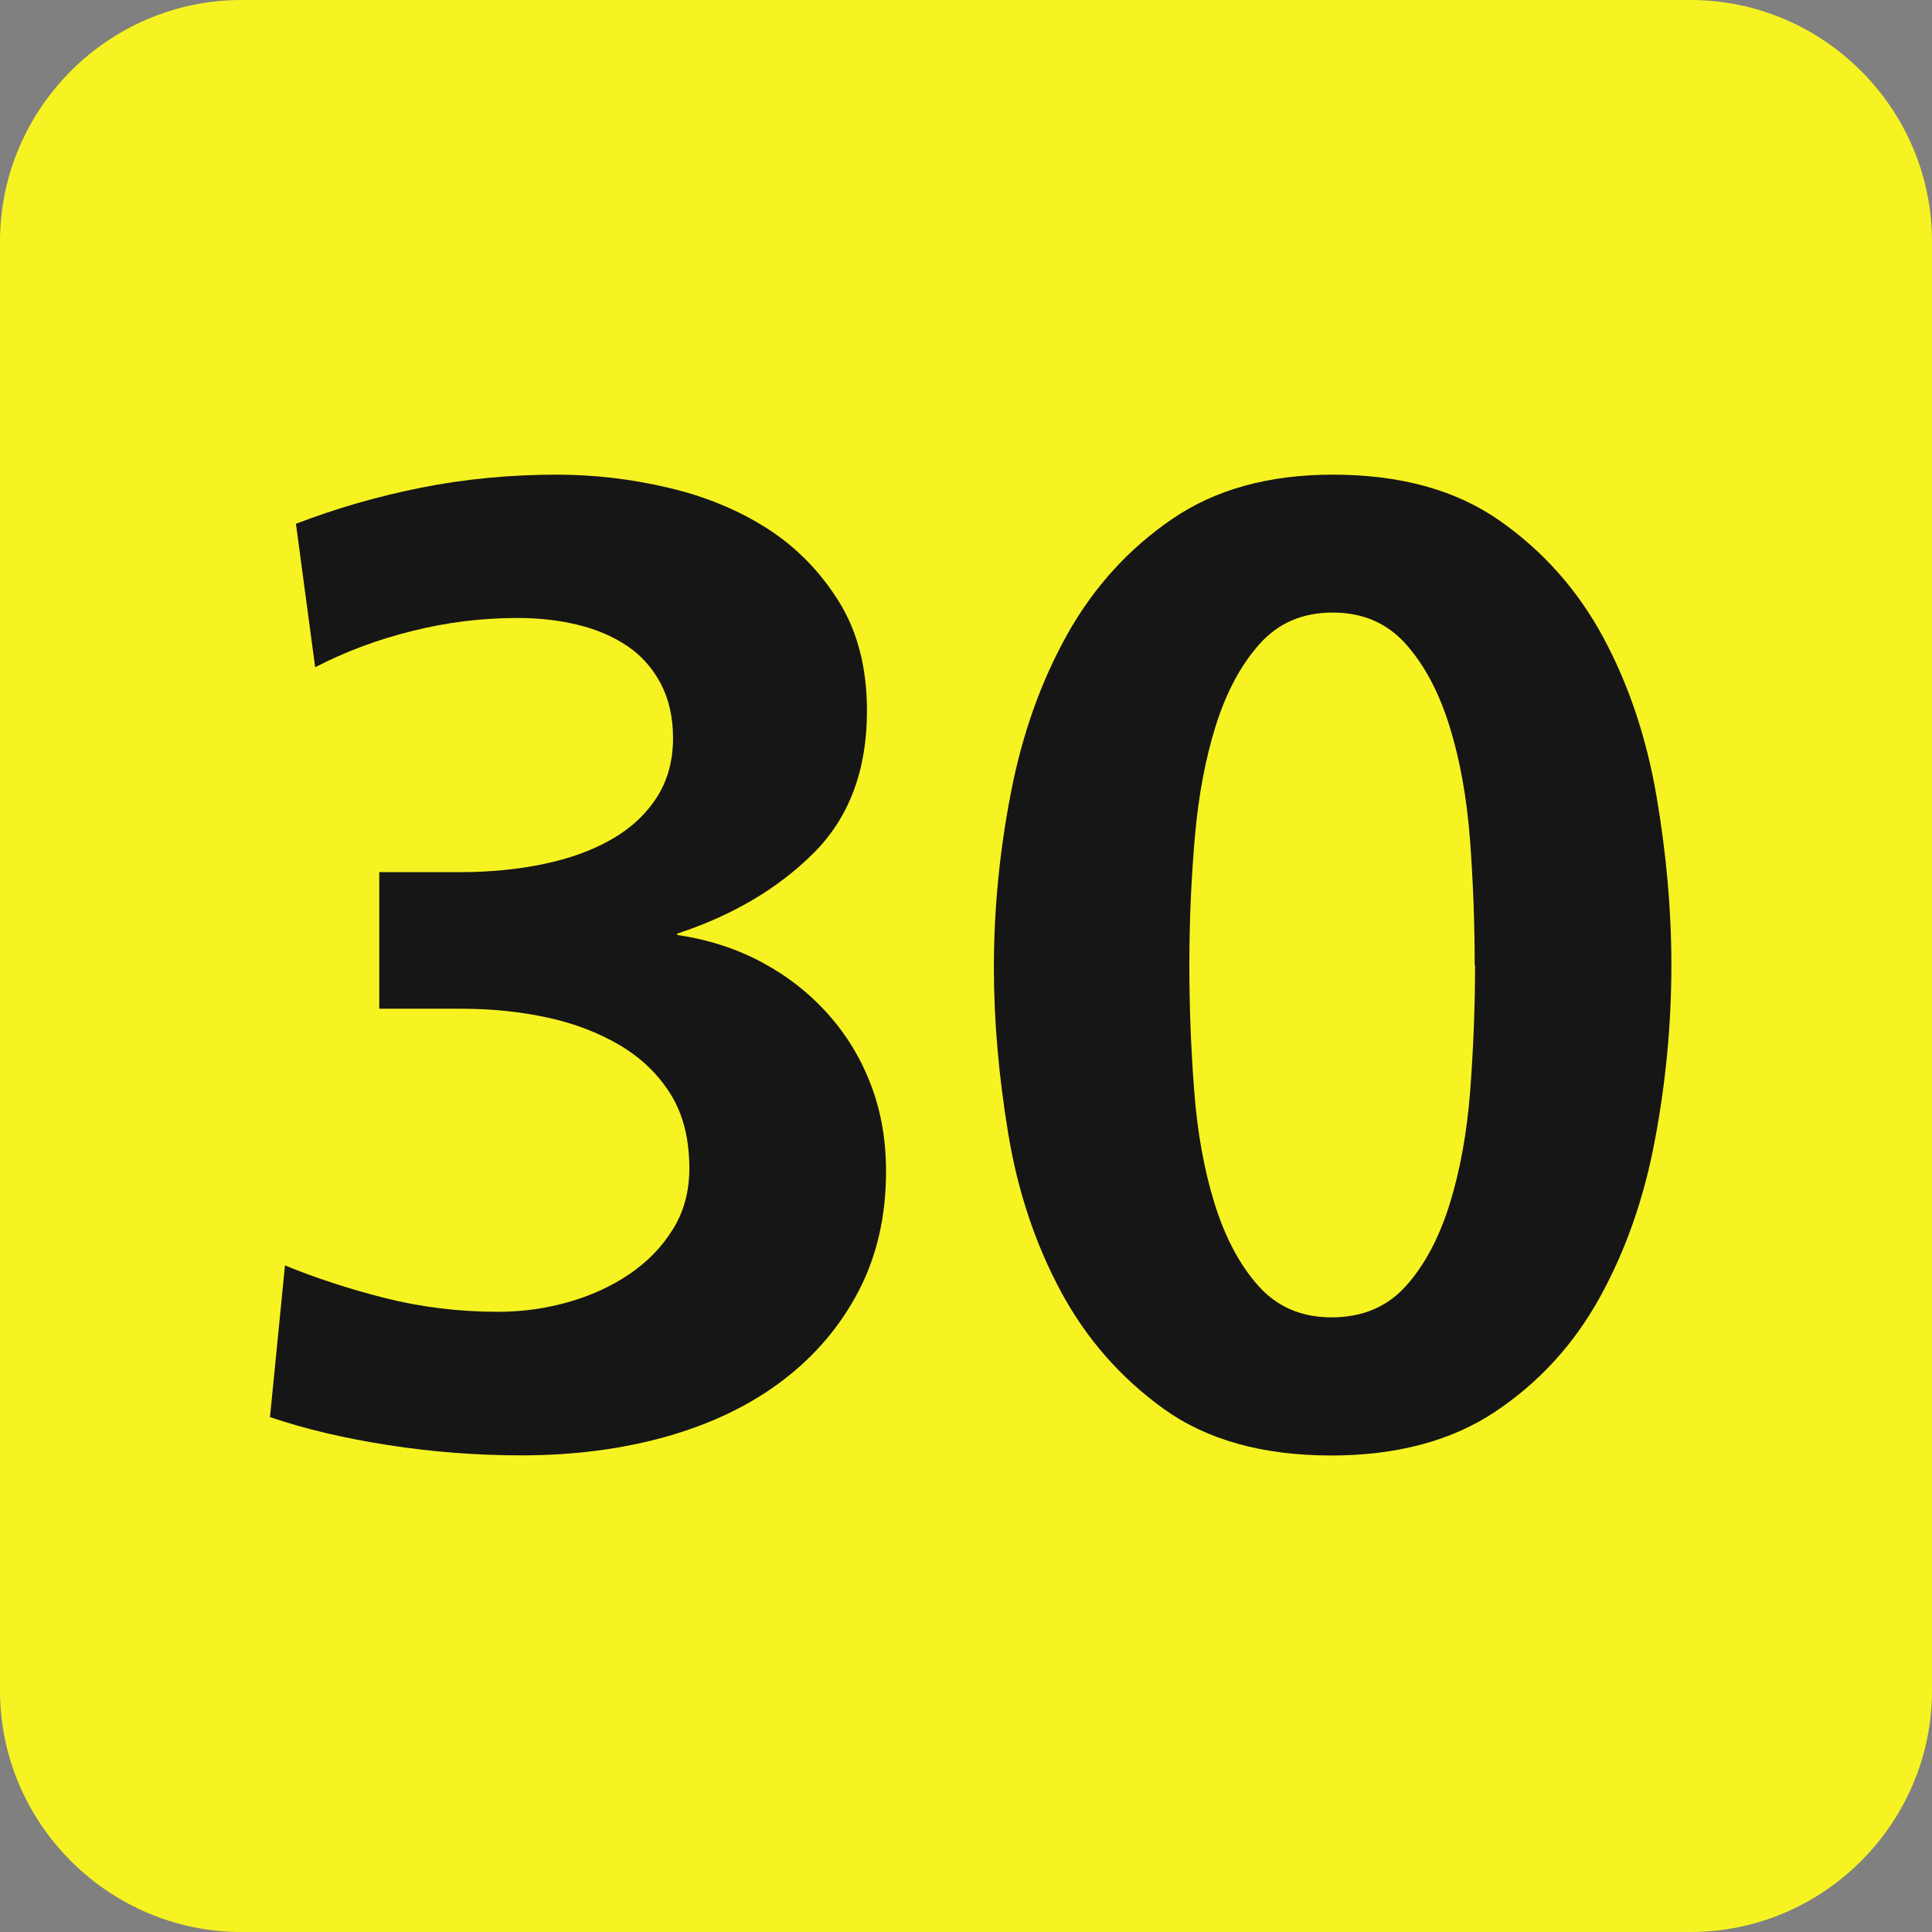
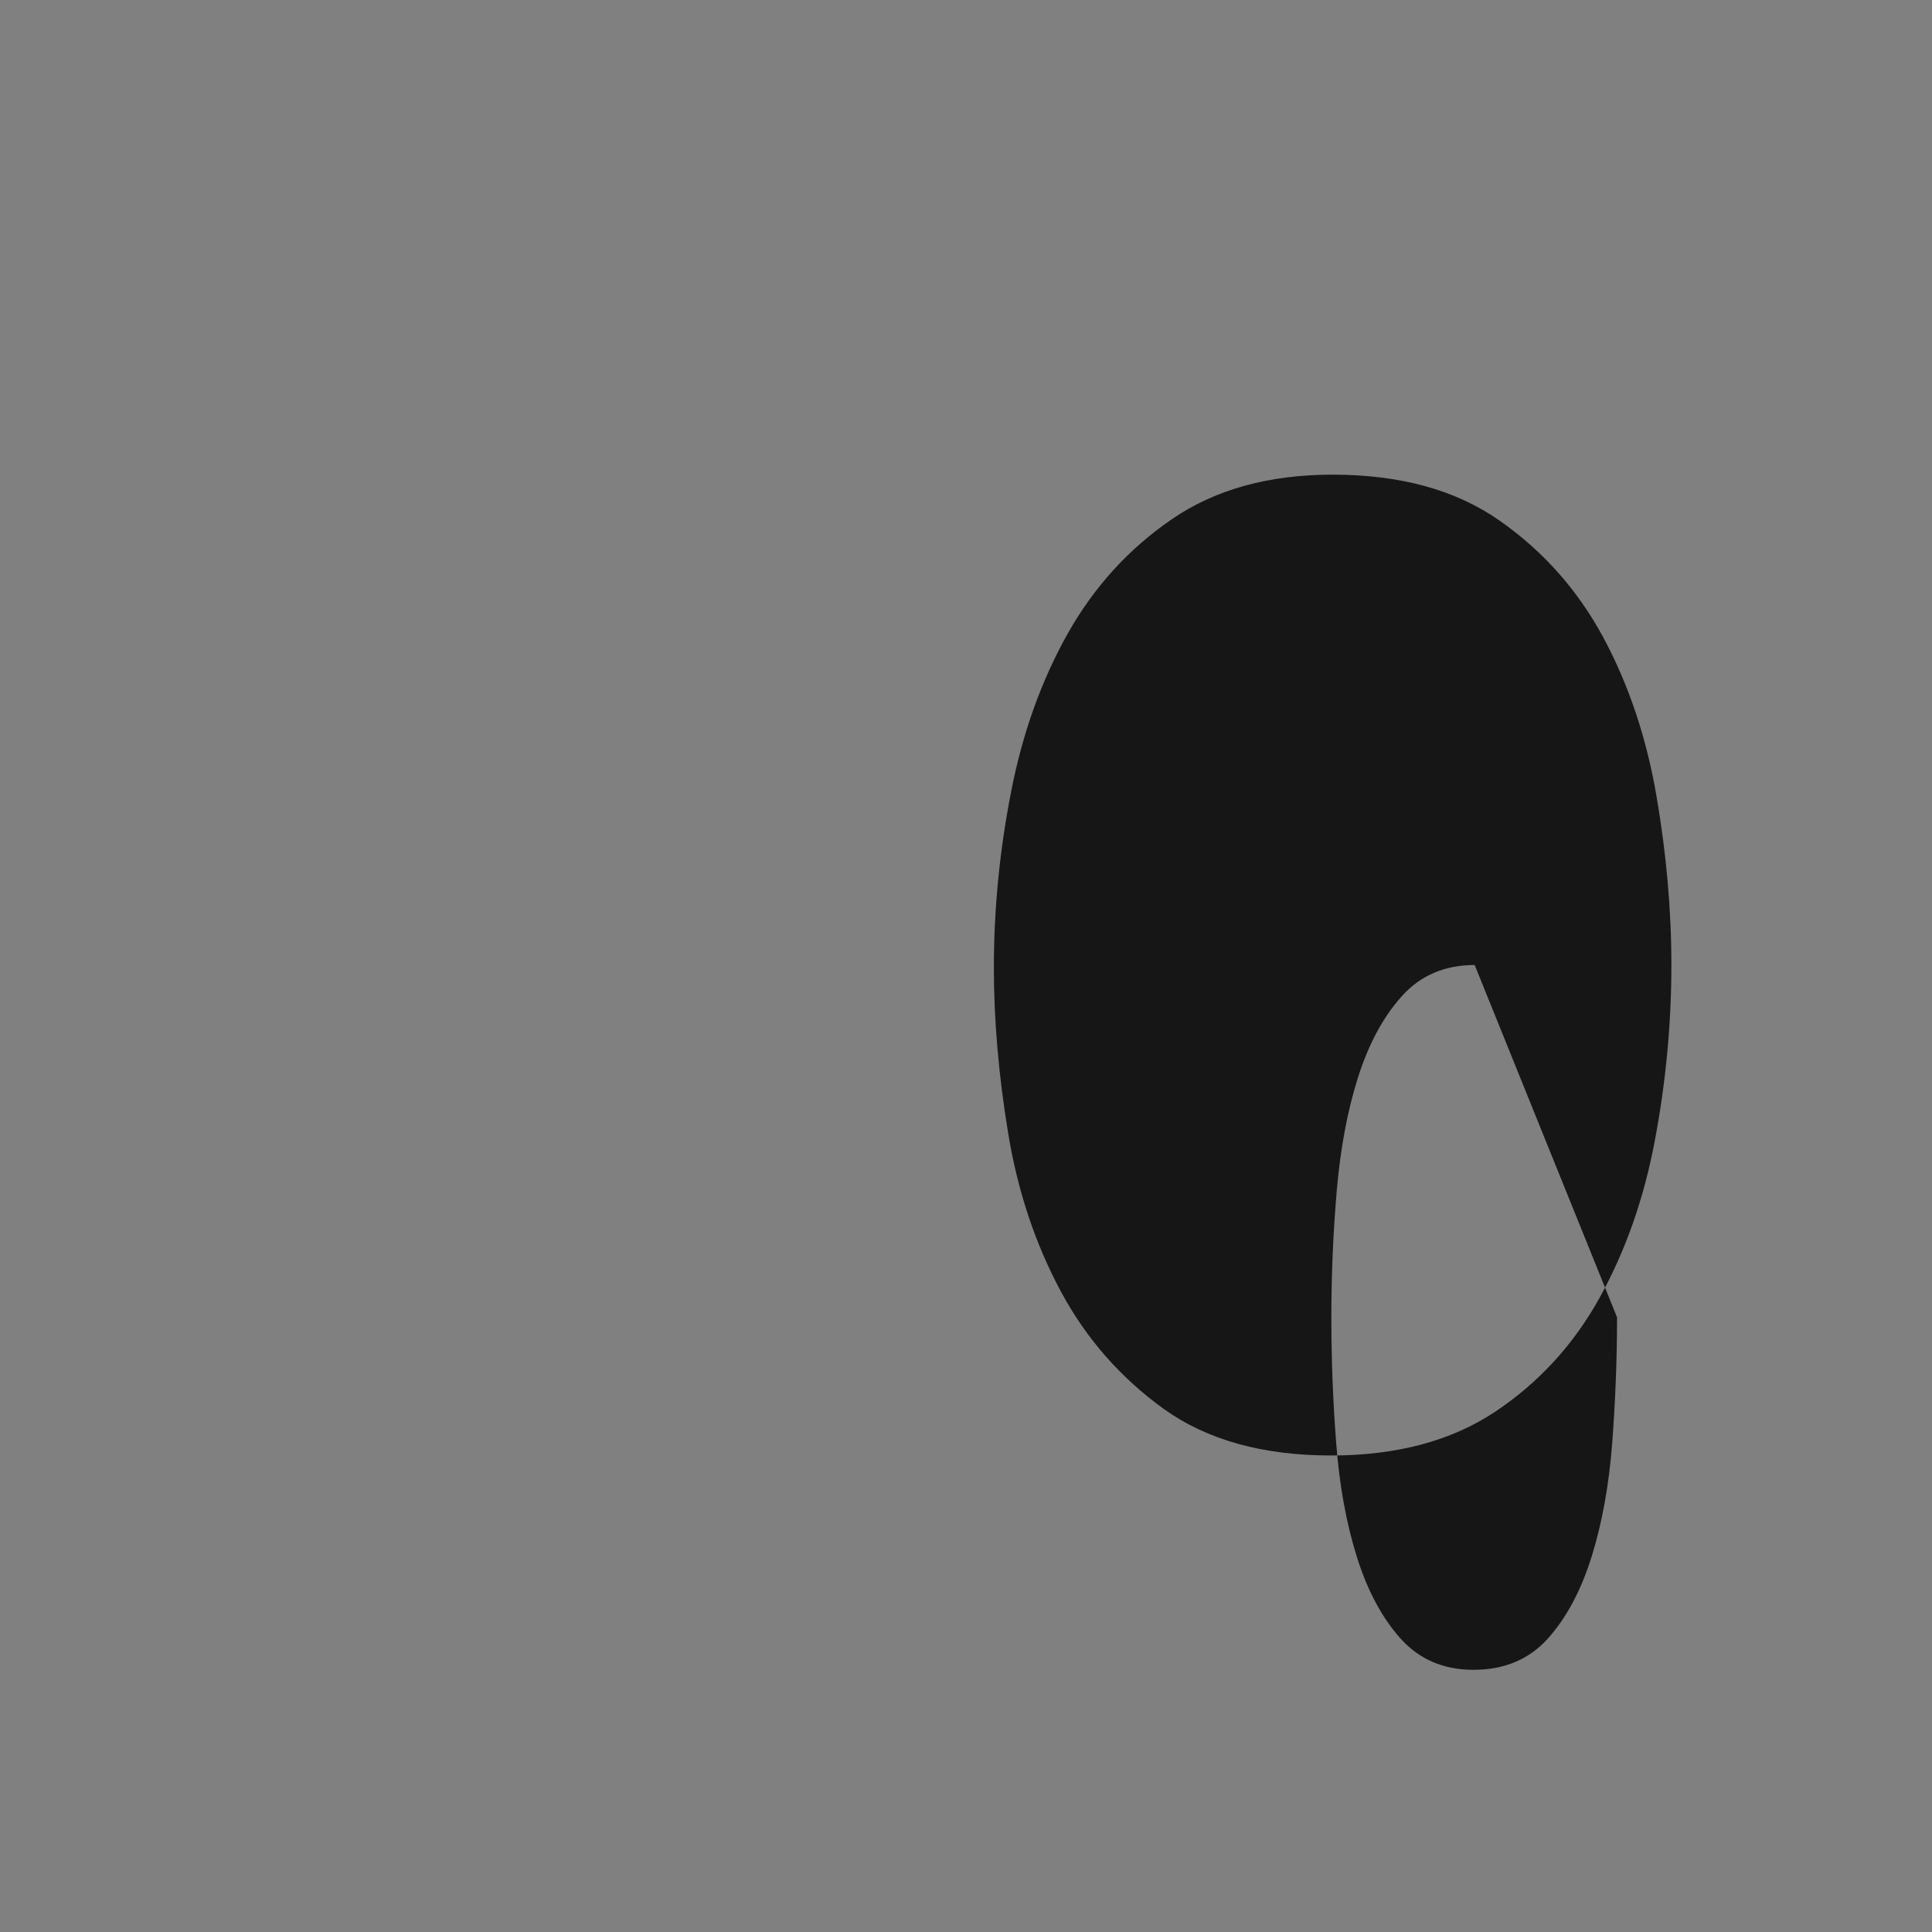
<svg xmlns="http://www.w3.org/2000/svg" xmlns:ns1="http://www.inkscape.org/namespaces/inkscape" xmlns:ns2="http://sodipodi.sourceforge.net/DTD/sodipodi-0.dtd" xmlns:xlink="http://www.w3.org/1999/xlink" version="1.1" id="Calque_1" x="0px" y="0px" viewBox="0 0 16 16" style="enable-background:new 0 0 16 16;" xml:space="preserve" ns1:version="0.48.4 r9939" width="100%" height="100%" ns2:docname="STIB-MIVB_Line_81.svg">
  <rect x="0" y="0" width="16" height="16" fill="#808080" stroke="none" />
  <defs id="defs21">
    <clipPath id="SVGID_2_-1">
      <use xlink:href="#SVGID_1_" style="overflow:visible;" id="use11-7" />
    </clipPath>
  </defs>
  <ns2:namedview pagecolor="#ffffff" bordercolor="#666666" borderopacity="1" objecttolerance="10" gridtolerance="10" guidetolerance="10" ns1:pageopacity="0" ns1:pageshadow="2" ns1:window-width="1280" ns1:window-height="737" id="namedview19" showgrid="false" ns1:zoom="7.375" ns1:cx="20.367524" ns1:cy="8.9229804" ns1:window-x="-8" ns1:window-y="-8" ns1:window-maximized="1" ns1:current-layer="g5" />
  <style type="text/css" id="style3">
	.st0{clip-path:url(#SVGID_2_);fill:#449345;}
	.st1{clip-path:url(#SVGID_2_);fill:#FFFFFF;}
</style>
  <g id="g5">
    <defs id="defs7">
-       <rect id="SVGID_1_" width="16" height="16" />
-     </defs>
+       </defs>
    <clipPath id="SVGID_2_">
      <use xlink:href="#SVGID_1_" style="overflow:visible;" id="use11" />
    </clipPath>
    <path class="st0" d="M16,14c0,1.1-0.9,2-2,2H2c-1.1,0-2-0.9-2-2V2c0-1.1,0.9-2,2-2h12c1.1,0,2,0.9,2,2V14z" id="path13" clip-path="url(#SVGID_2_)" style="fill:#f7f322;fill-opacity:1" />
    <g transform="scale(0.995,1.005)" style="font-size:11.307px;font-style:normal;font-variant:normal;font-weight:normal;font-stretch:normal;line-height:106%;letter-spacing:0px;word-spacing:0px;fill:#161616;fill-opacity:1;stroke:none;font-family:Brusseline;-inkscape-font-specification:Brusseline" id="text3000">
      <g transform="scale(1.005,0.995)" style="font-size:11.313px;text-align:center;text-anchor:middle;fill:#161616;font-family:Brusseline;-inkscape-font-specification:Brusseline" id="text2991">
-         <path d="M 7.338,9.7 C 7.338,10.07 7.263,10.399 7.112,10.69 6.961,10.98 6.752,11.227 6.484,11.431 6.217,11.635 5.898,11.789 5.528,11.895 5.159,12 4.755,12.053 4.318,12.053 c -0.369,0 -0.737,-0.028 -1.103,-0.085 -0.366,-0.057 -0.692,-0.134 -0.979,-0.232 l 0.124,-1.256 c 0.257,0.105 0.534,0.196 0.832,0.271 0.298,0.075 0.609,0.113 0.933,0.113 0.196,2e-6 0.388,-0.026 0.577,-0.079 0.189,-0.053 0.358,-0.13 0.509,-0.232 0.151,-0.102 0.271,-0.226 0.362,-0.373 C 5.664,10.034 5.709,9.866 5.709,9.677 5.709,9.436 5.659,9.233 5.557,9.067 5.455,8.901 5.315,8.765 5.138,8.659 4.961,8.554 4.759,8.476 4.533,8.427 4.307,8.378 4.069,8.354 3.82,8.354 l -0.679,0 0,-1.131 0.668,0 c 0.249,4.7e-6 0.481,-0.023 0.696,-0.068 0.215,-0.045 0.402,-0.113 0.56,-0.204 C 5.223,6.861 5.347,6.746 5.438,6.606 5.528,6.466 5.574,6.302 5.574,6.114 5.574,5.941 5.54,5.79 5.472,5.661 5.404,5.533 5.312,5.429 5.195,5.35 5.078,5.271 4.942,5.213 4.787,5.175 4.633,5.137 4.465,5.118 4.284,5.118 3.99,5.118 3.699,5.154 3.413,5.226 3.126,5.297 2.859,5.397 2.61,5.526 L 2.451,4.338 C 2.783,4.21 3.13,4.11 3.492,4.038 3.854,3.966 4.227,3.931 4.612,3.931 c 0.309,8e-6 0.617,0.036 0.922,0.108 C 5.839,4.11 6.113,4.223 6.354,4.377 6.596,4.532 6.793,4.734 6.948,4.983 7.103,5.232 7.18,5.533 7.18,5.888 7.18,6.378 7.033,6.77 6.739,7.064 6.445,7.358 6.068,7.581 5.608,7.732 l 0,0.011 c 0.256,0.038 0.49,0.113 0.701,0.226 0.211,0.113 0.394,0.256 0.549,0.43 0.155,0.173 0.273,0.37 0.356,0.588 0.083,0.219 0.124,0.456 0.124,0.713 z" style="font-weight:bold;fill:#161616" id="path3762" />
-         <path d="M 12.213,7.992 C 12.213,7.645 12.2,7.298 12.174,6.951 12.147,6.604 12.091,6.291 12.004,6.012 11.917,5.733 11.797,5.507 11.642,5.333 11.487,5.16 11.286,5.073 11.037,5.073 c -0.249,6.9e-6 -0.451,0.087 -0.605,0.26 -0.155,0.173 -0.275,0.398 -0.362,0.673 -0.087,0.275 -0.145,0.586 -0.175,0.933 -0.03,0.347 -0.045,0.698 -0.045,1.052 -1.9e-6,0.347 0.013,0.694 0.04,1.041 0.026,0.347 0.083,0.66 0.17,0.939 0.087,0.279 0.207,0.505 0.362,0.679 0.155,0.173 0.356,0.26 0.605,0.26 0.256,10e-7 0.462,-0.087 0.617,-0.26 0.155,-0.173 0.275,-0.4 0.362,-0.679 0.087,-0.279 0.143,-0.592 0.17,-0.939 0.026,-0.347 0.04,-0.694 0.04,-1.041 z m 1.629,0 c -6e-6,0.483 -0.045,0.965 -0.136,1.448 -0.09,0.483 -0.243,0.918 -0.458,1.307 -0.215,0.388 -0.503,0.703 -0.866,0.945 -0.362,0.241 -0.815,0.362 -1.357,0.362 -0.566,0 -1.027,-0.128 -1.386,-0.385 C 9.282,11.412 8.997,11.088 8.786,10.696 8.575,10.303 8.429,9.868 8.35,9.389 8.271,8.91 8.231,8.452 8.231,8.014 8.231,7.532 8.278,7.047 8.373,6.561 8.467,6.074 8.624,5.637 8.842,5.248 9.061,4.86 9.349,4.543 9.708,4.298 10.066,4.053 10.509,3.931 11.037,3.931 c 0.558,8e-6 1.018,0.126 1.38,0.379 0.362,0.253 0.648,0.575 0.86,0.967 0.211,0.392 0.358,0.83 0.441,1.312 0.083,0.483 0.124,0.95 0.124,1.403 z" style="font-weight:bold;fill:#161616" id="path3764" />
+         <path d="M 12.213,7.992 c -0.249,6.9e-6 -0.451,0.087 -0.605,0.26 -0.155,0.173 -0.275,0.398 -0.362,0.673 -0.087,0.275 -0.145,0.586 -0.175,0.933 -0.03,0.347 -0.045,0.698 -0.045,1.052 -1.9e-6,0.347 0.013,0.694 0.04,1.041 0.026,0.347 0.083,0.66 0.17,0.939 0.087,0.279 0.207,0.505 0.362,0.679 0.155,0.173 0.356,0.26 0.605,0.26 0.256,10e-7 0.462,-0.087 0.617,-0.26 0.155,-0.173 0.275,-0.4 0.362,-0.679 0.087,-0.279 0.143,-0.592 0.17,-0.939 0.026,-0.347 0.04,-0.694 0.04,-1.041 z m 1.629,0 c -6e-6,0.483 -0.045,0.965 -0.136,1.448 -0.09,0.483 -0.243,0.918 -0.458,1.307 -0.215,0.388 -0.503,0.703 -0.866,0.945 -0.362,0.241 -0.815,0.362 -1.357,0.362 -0.566,0 -1.027,-0.128 -1.386,-0.385 C 9.282,11.412 8.997,11.088 8.786,10.696 8.575,10.303 8.429,9.868 8.35,9.389 8.271,8.91 8.231,8.452 8.231,8.014 8.231,7.532 8.278,7.047 8.373,6.561 8.467,6.074 8.624,5.637 8.842,5.248 9.061,4.86 9.349,4.543 9.708,4.298 10.066,4.053 10.509,3.931 11.037,3.931 c 0.558,8e-6 1.018,0.126 1.38,0.379 0.362,0.253 0.648,0.575 0.86,0.967 0.211,0.392 0.358,0.83 0.441,1.312 0.083,0.483 0.124,0.95 0.124,1.403 z" style="font-weight:bold;fill:#161616" id="path3764" />
      </g>
    </g>
  </g>
</svg>